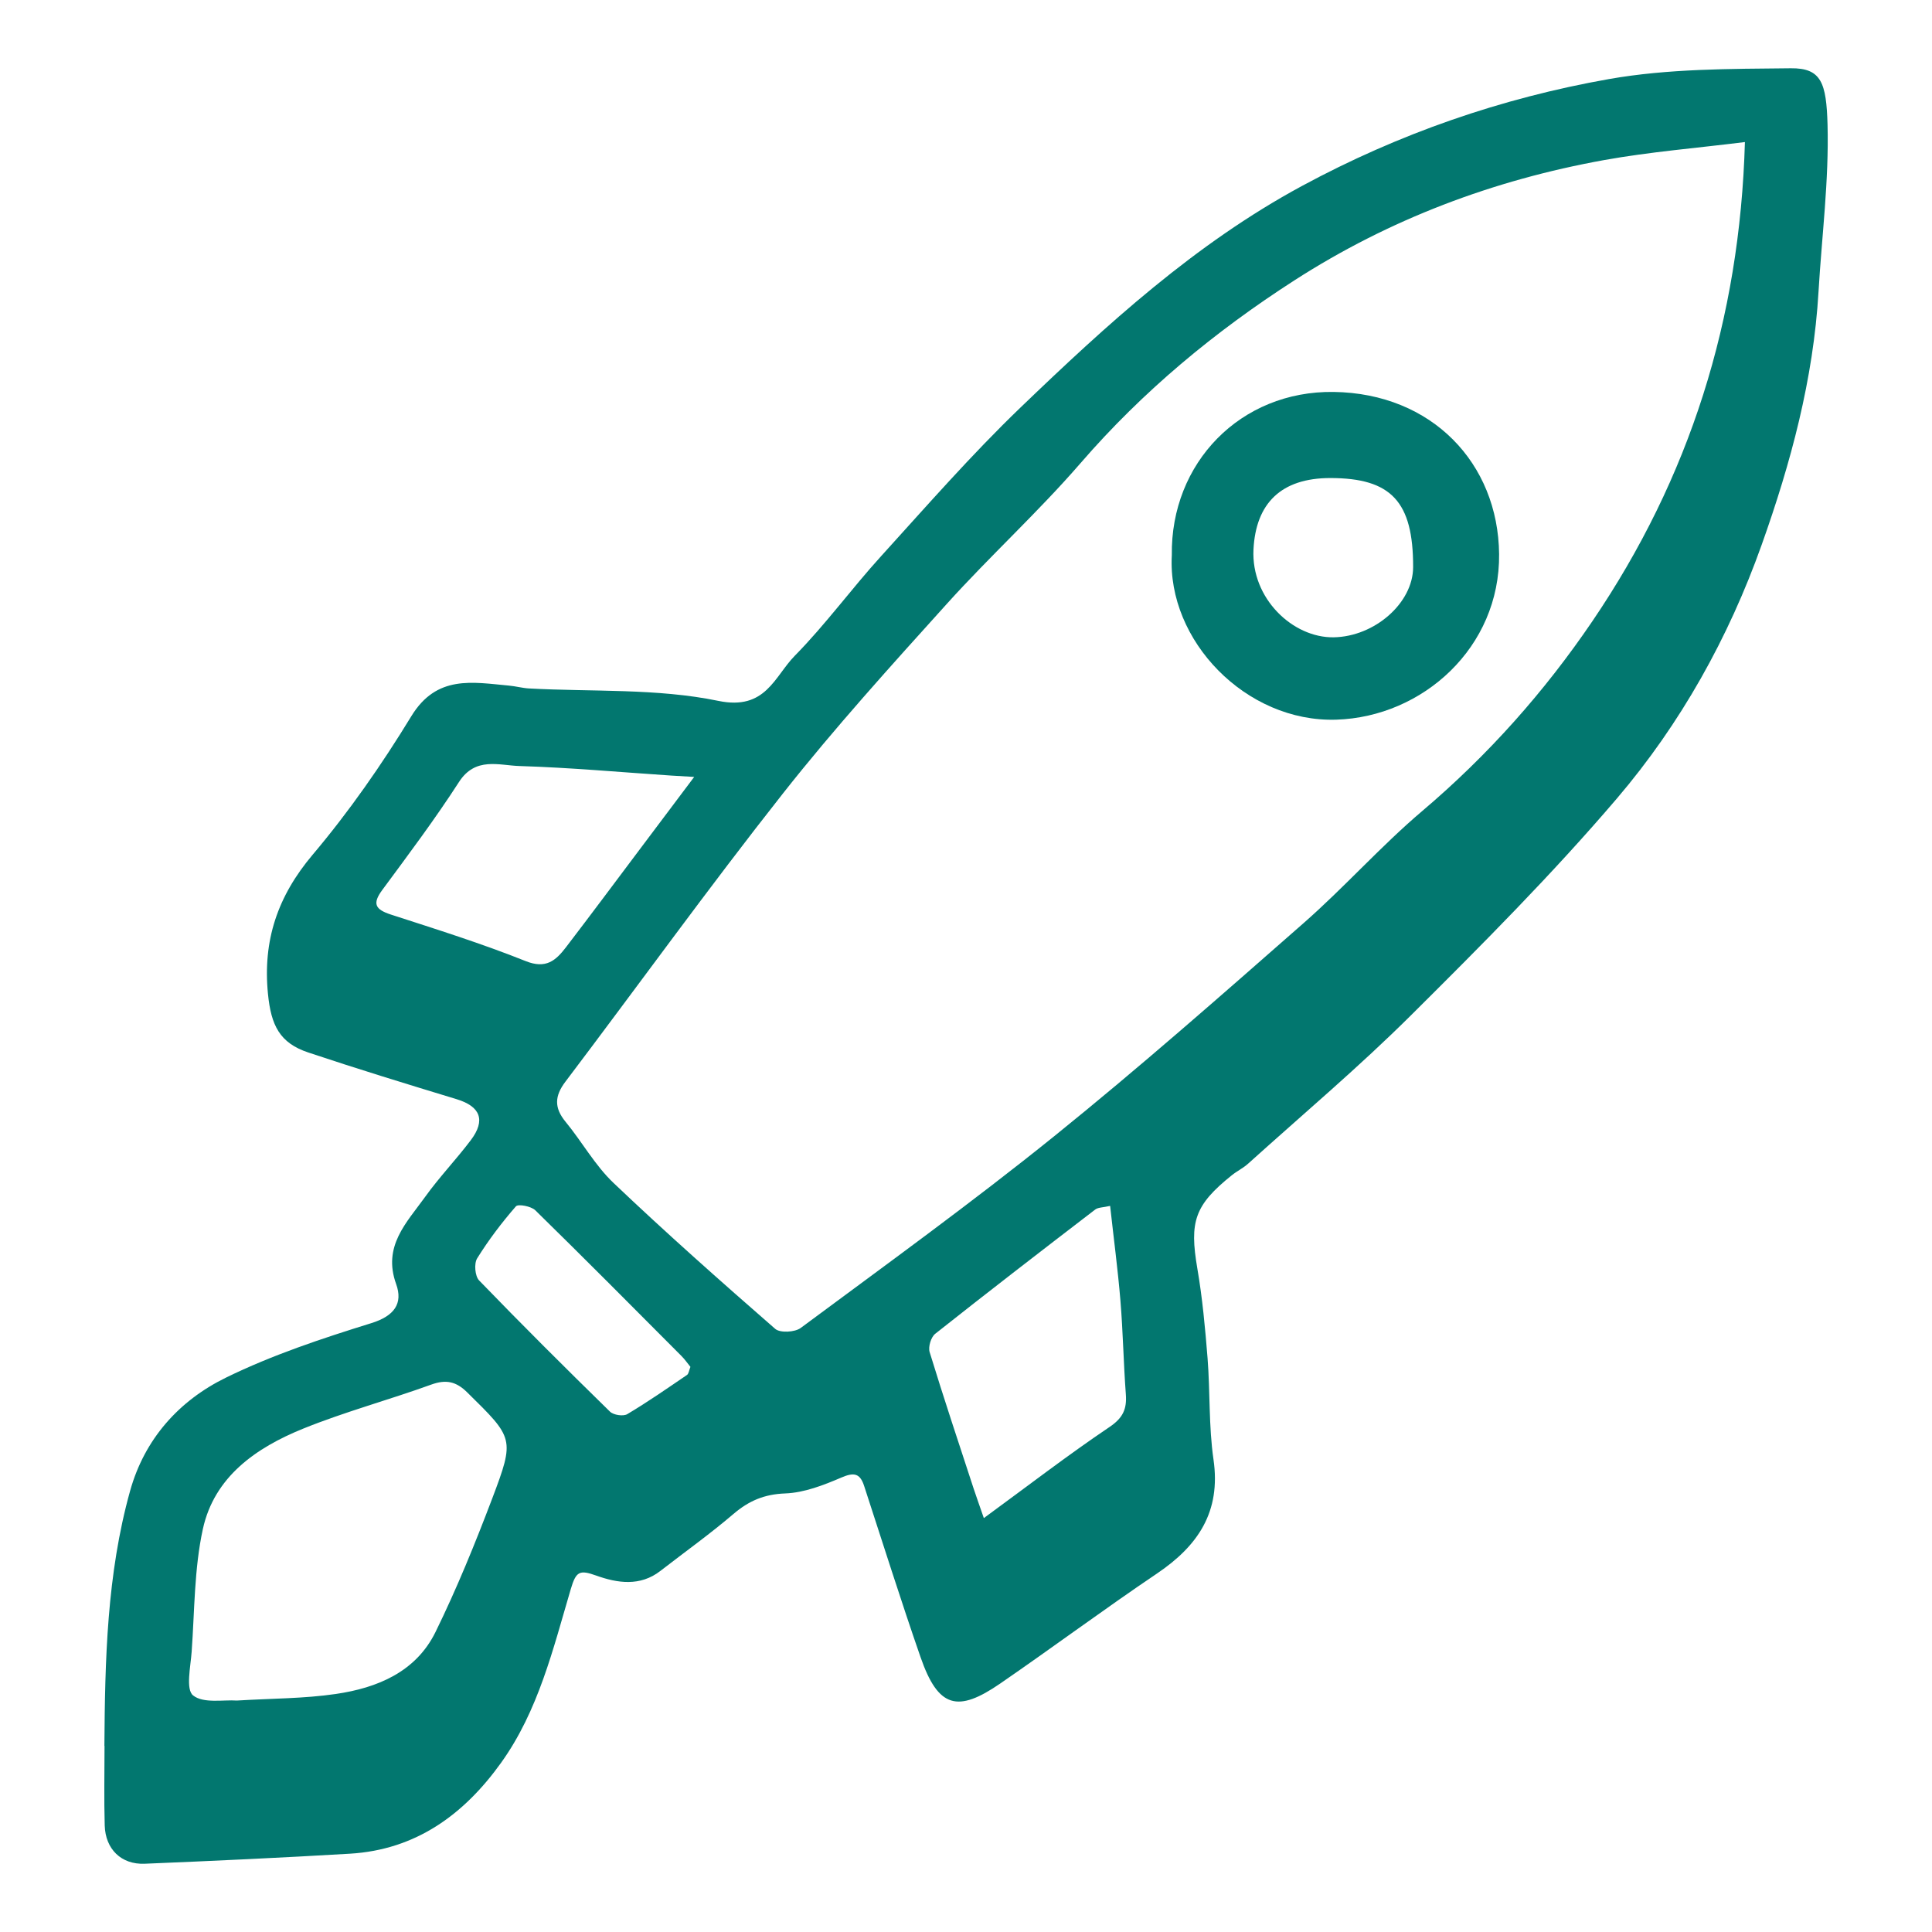
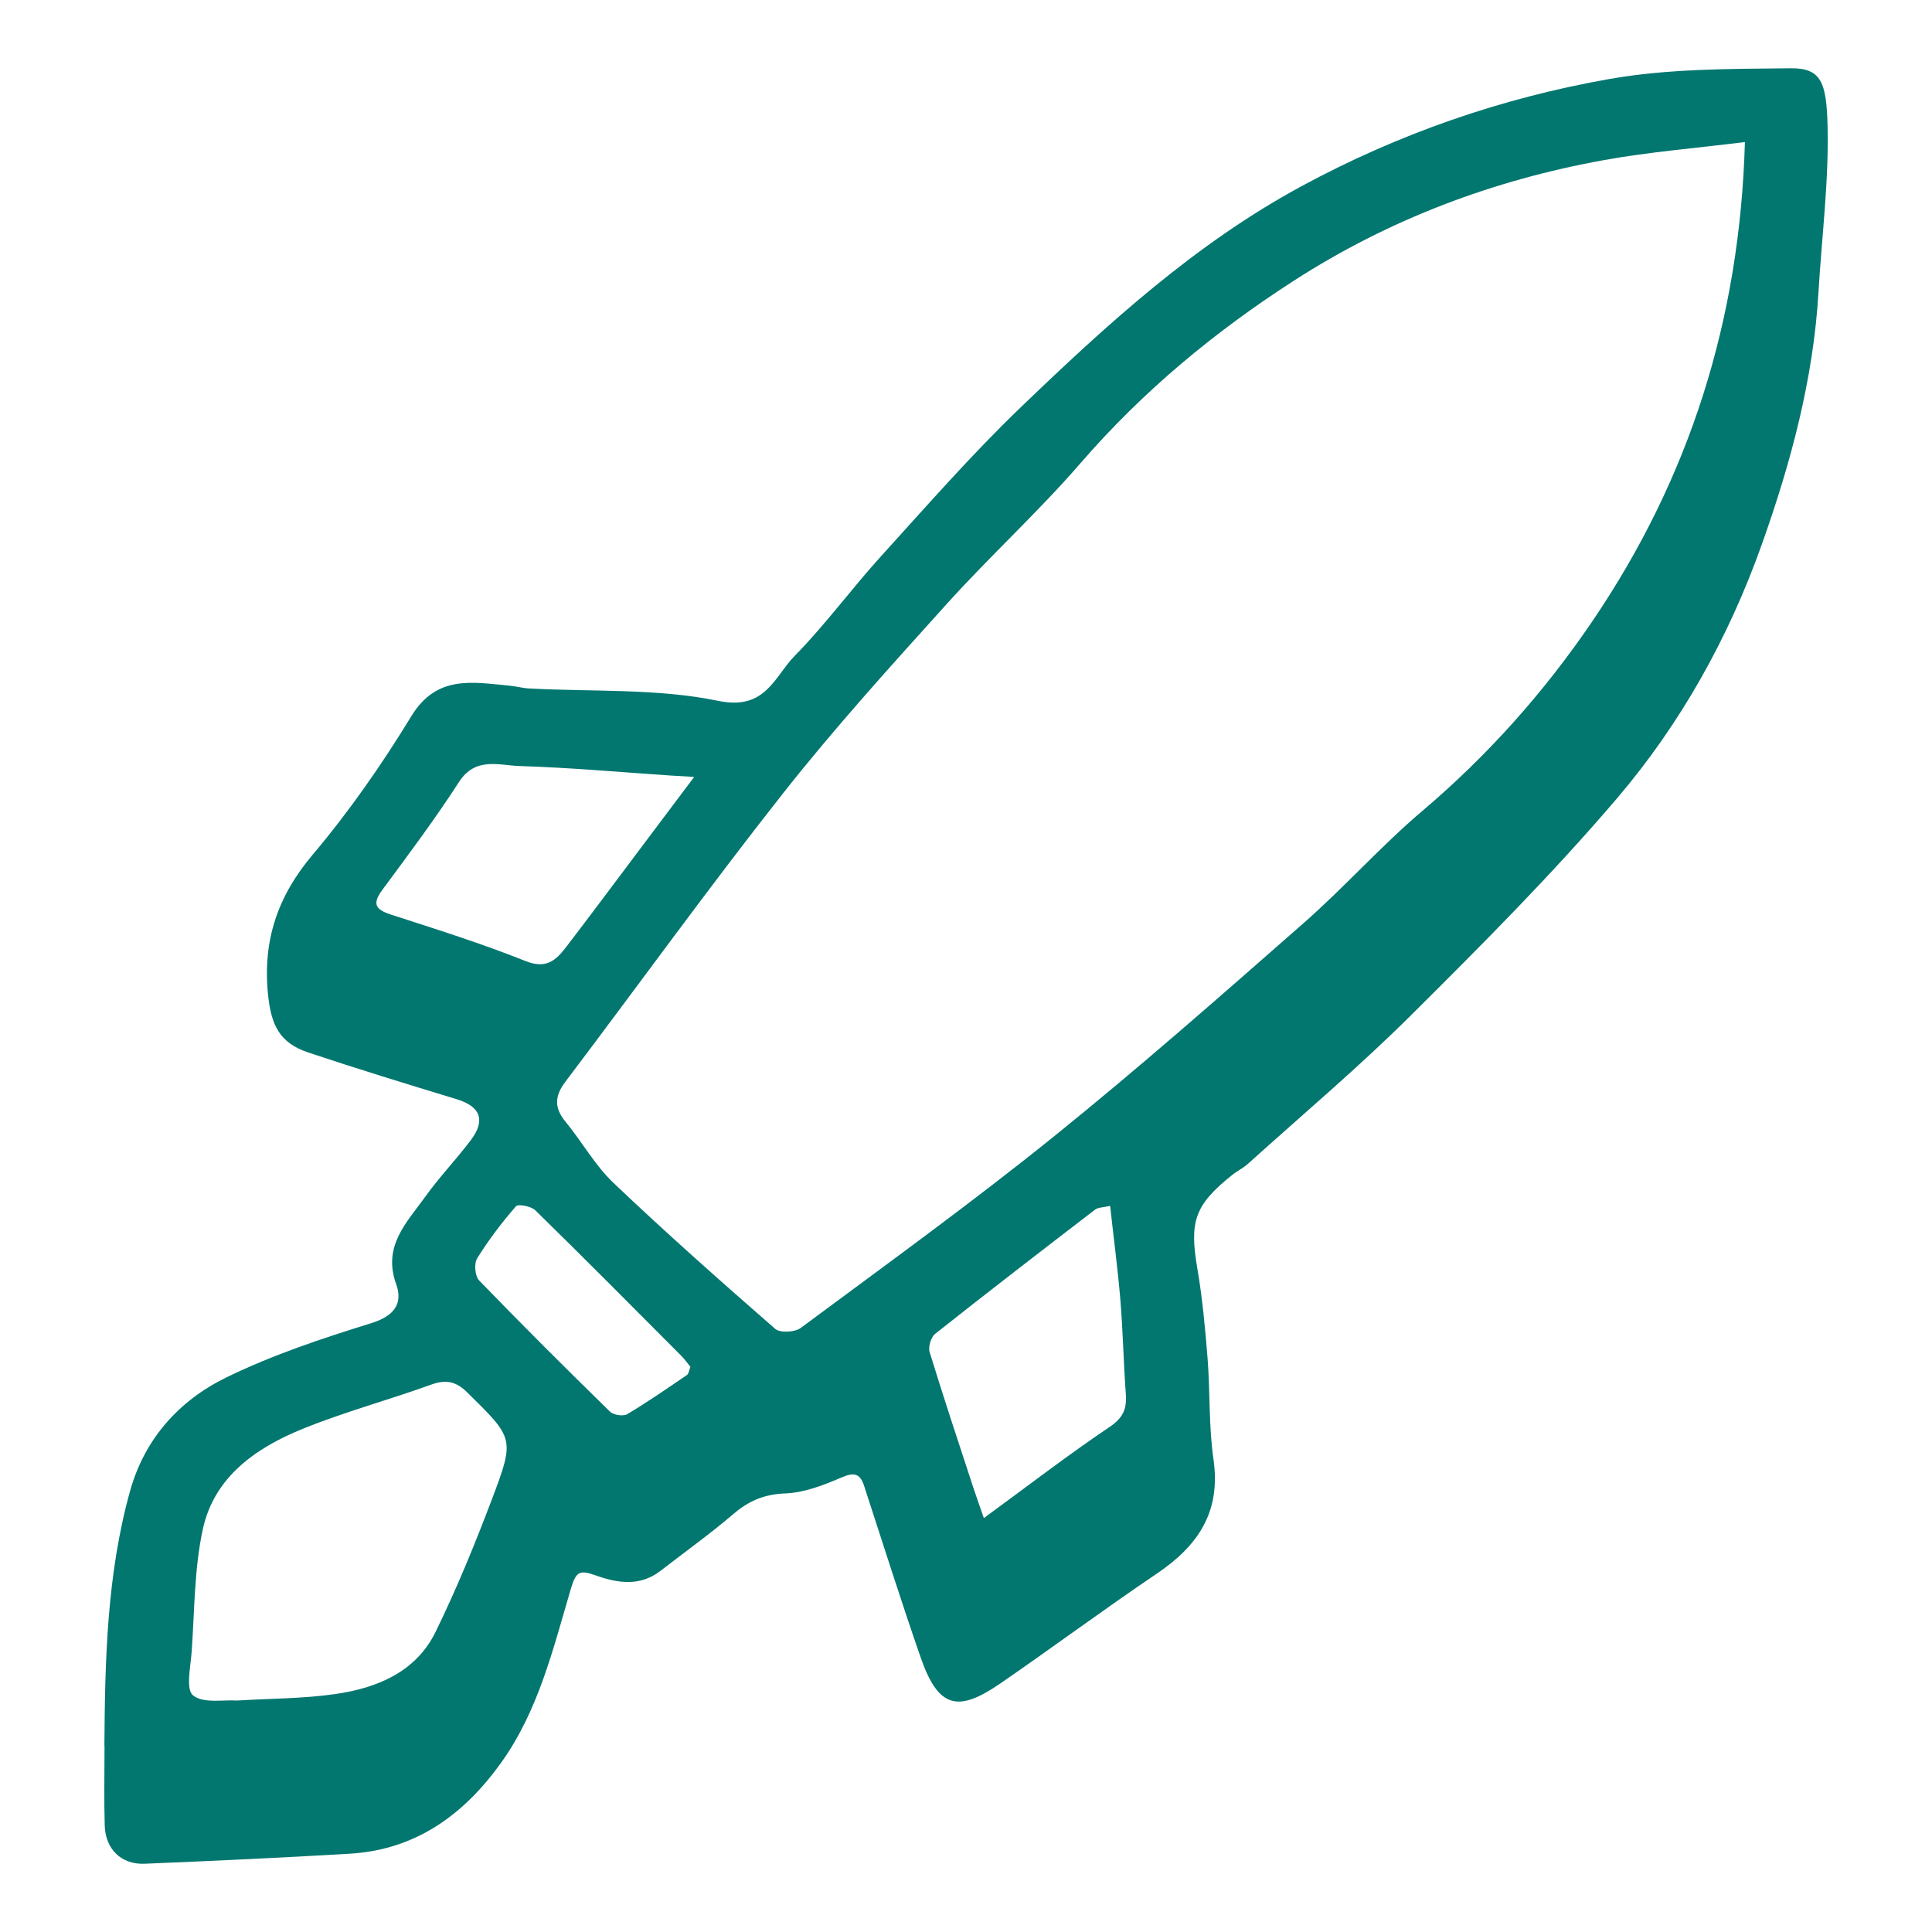
<svg xmlns="http://www.w3.org/2000/svg" id="a" width="300" height="300" viewBox="0 0 300 300">
  <defs>
    <style>.b{fill:#02776f;}</style>
  </defs>
  <path class="b" d="M16.21,271.1c.09-13.32.38-26.64,3.99-39.59,2.25-8.08,7.61-14.03,14.88-17.59,7.19-3.52,14.9-6.08,22.57-8.46,3.57-1.11,4.96-3.04,3.86-6.08-2.12-5.88,1.63-9.53,4.49-13.51,2.2-3.07,4.83-5.81,7.11-8.83,2.35-3.12,1.47-5.24-2.21-6.36-7.7-2.34-15.4-4.7-23.03-7.25-4.45-1.48-5.78-4.22-6.26-9.1-.82-8.3,1.49-15.15,6.93-21.6,5.67-6.71,10.75-14.01,15.33-21.52,3.94-6.45,9.48-5.27,15.17-4.75,1.03.09,2.05.38,3.08.44,9.83.54,19.89-.04,29.42,1.93,7.37,1.53,8.7-3.78,11.88-7.01,4.76-4.84,8.79-10.39,13.37-15.43,7.09-7.81,14.05-15.78,21.64-23.08,13.42-12.89,27.13-25.46,43.73-34.43,15.03-8.12,30.97-13.65,47.66-16.6,9.24-1.63,18.82-1.58,28.25-1.68,4.74-.05,5.53,2.25,5.71,8.77.23,8.62-.89,17.27-1.4,25.9-.79,13.59-4.3,26.61-8.83,39.33-5.14,14.44-12.59,27.8-22.49,39.4-10.02,11.74-20.96,22.72-31.92,33.61-8.09,8.05-16.85,15.43-25.33,23.08-.76.69-1.72,1.15-2.52,1.79-5.81,4.66-6.61,7.21-5.37,14.48.79,4.6,1.22,9.28,1.59,13.94.41,5.24.17,10.56.92,15.73,1.18,8.12-2.4,13.4-8.78,17.71-8.21,5.54-16.17,11.46-24.34,17.08-6.6,4.54-9.62,3.82-12.37-4.1-3.06-8.81-5.86-17.72-8.76-26.59-.64-1.97-1.58-2.14-3.53-1.3-2.77,1.19-5.78,2.36-8.72,2.47-3.25.12-5.64,1.14-8.03,3.18-3.64,3.11-7.55,5.9-11.34,8.84-3.17,2.47-6.72,1.9-9.99.73-2.58-.92-3.12-.66-3.94,2.1-2.75,9.31-5.03,18.89-10.82,26.97-5.77,8.05-13.24,13.51-23.47,14.12-10.62.63-21.25,1.12-31.87,1.56-3.64.15-6.1-2.26-6.21-5.94-.12-4.11-.03-8.23-.03-12.35ZM270.94,22.06c-7.43.93-14.69,1.51-21.82,2.79-17.23,3.11-33.36,9.18-48.15,18.7-12.35,7.95-23.51,17.19-33.17,28.35-6.57,7.59-14.04,14.4-20.77,21.86-8.69,9.63-17.42,19.26-25.44,29.43-11.58,14.68-22.51,29.86-33.79,44.77-1.69,2.23-1.77,4.05.02,6.23,2.56,3.11,4.56,6.75,7.44,9.49,8.17,7.77,16.62,15.26,25.12,22.67.75.65,3.05.53,3.96-.15,13.2-9.79,26.53-19.43,39.32-29.74,13.22-10.66,25.99-21.91,38.76-33.12,6.35-5.57,12-11.96,18.44-17.42,10.19-8.64,18.95-18.48,26.41-29.47,15.07-22.19,22.9-46.79,23.68-74.42ZM36.77,264.06c5.43-.33,10.46-.3,15.37-1.02,6.45-.94,12.44-3.42,15.49-9.63,3.3-6.73,6.14-13.71,8.8-20.72,3.54-9.35,3.34-9.37-3.88-16.48-1.71-1.69-3.28-2.05-5.59-1.21-6.6,2.39-13.42,4.22-19.91,6.85-7.27,2.95-13.77,7.44-15.55,15.58-1.35,6.19-1.28,12.69-1.74,19.06-.17,2.34-.94,5.84.22,6.77,1.59,1.29,4.74.65,6.79.8ZM107.8,120.64c-1.82-.1-2.7-.15-3.58-.21-7.84-.52-15.67-1.24-23.51-1.48-3.22-.09-6.88-1.49-9.44,2.48-3.71,5.75-7.83,11.24-11.9,16.75-1.6,2.16-1.1,3.04,1.32,3.83,7.03,2.28,14.09,4.49,20.94,7.23,3.15,1.26,4.67-.09,6.23-2.12,4.02-5.25,7.96-10.55,11.93-15.83,2.52-3.36,5.05-6.72,8.01-10.66ZM152.77,235.73c6.78-4.96,13.01-9.76,19.52-14.15,2.09-1.41,2.7-2.79,2.53-5.07-.36-4.84-.44-9.7-.84-14.54-.4-4.85-1.05-9.69-1.6-14.72-1.11.26-1.87.22-2.32.57-8.32,6.38-16.62,12.78-24.84,19.29-.66.52-1.11,2.02-.87,2.83,2.17,7.09,4.52,14.14,6.83,21.19.46,1.39.96,2.77,1.59,4.6ZM107.22,212.26c-.45-.55-.88-1.18-1.41-1.71-7.54-7.57-15.06-15.15-22.69-22.62-.65-.63-2.66-1.01-3.01-.61-2.2,2.53-4.25,5.23-6.02,8.08-.5.81-.34,2.76.31,3.43,6.67,6.9,13.47,13.67,20.32,20.37.54.53,2.06.76,2.68.39,3.18-1.89,6.22-4.01,9.28-6.09.26-.18.3-.68.53-1.25Z" />
-   <path class="b" d="M181.96,86.22c-.21-14.32,10.65-25.57,25.14-25.36,15.25.22,25.54,11.08,25.68,25.18.15,14.49-11.85,25.28-25.27,25.71-14.06.45-26.3-12.32-25.55-25.53ZM206.57,74.23c-7.65,0-11.57,3.94-11.93,11.09-.38,7.63,6.13,13.74,12.45,13.64,6.34-.1,12.33-5.31,12.34-10.9.02-10.16-3.39-13.83-12.86-13.83Z" />
</svg>